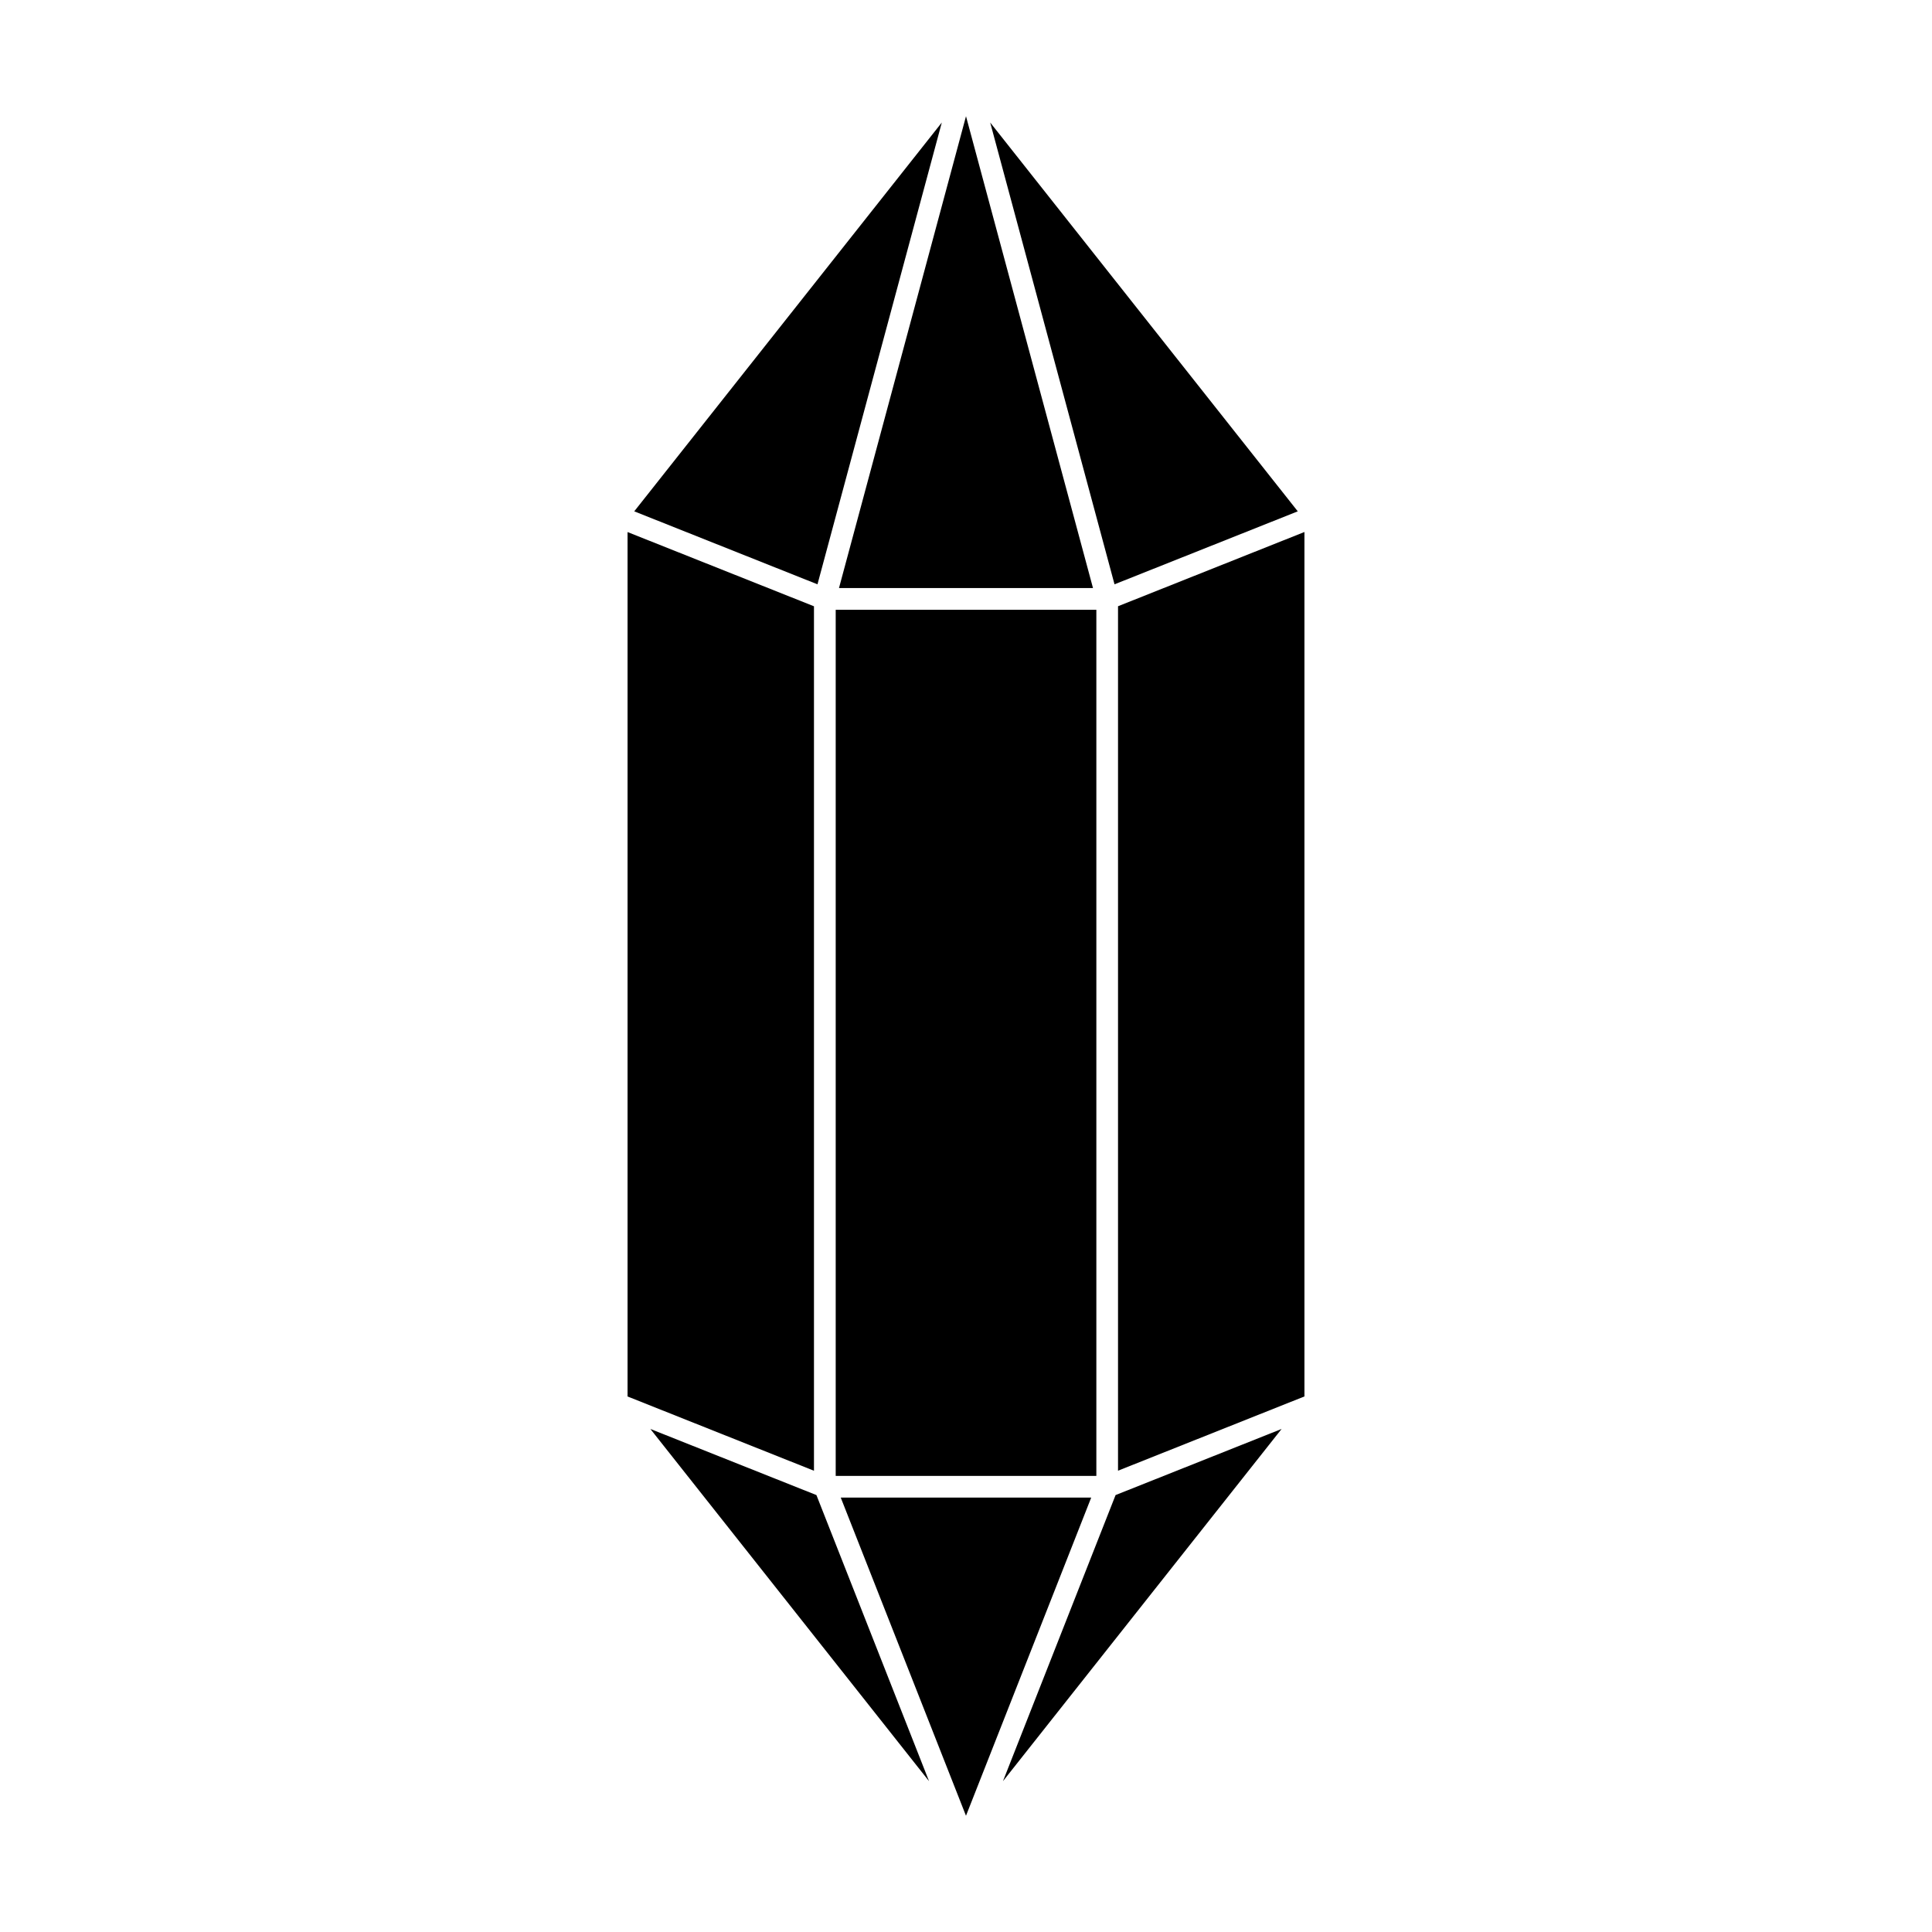
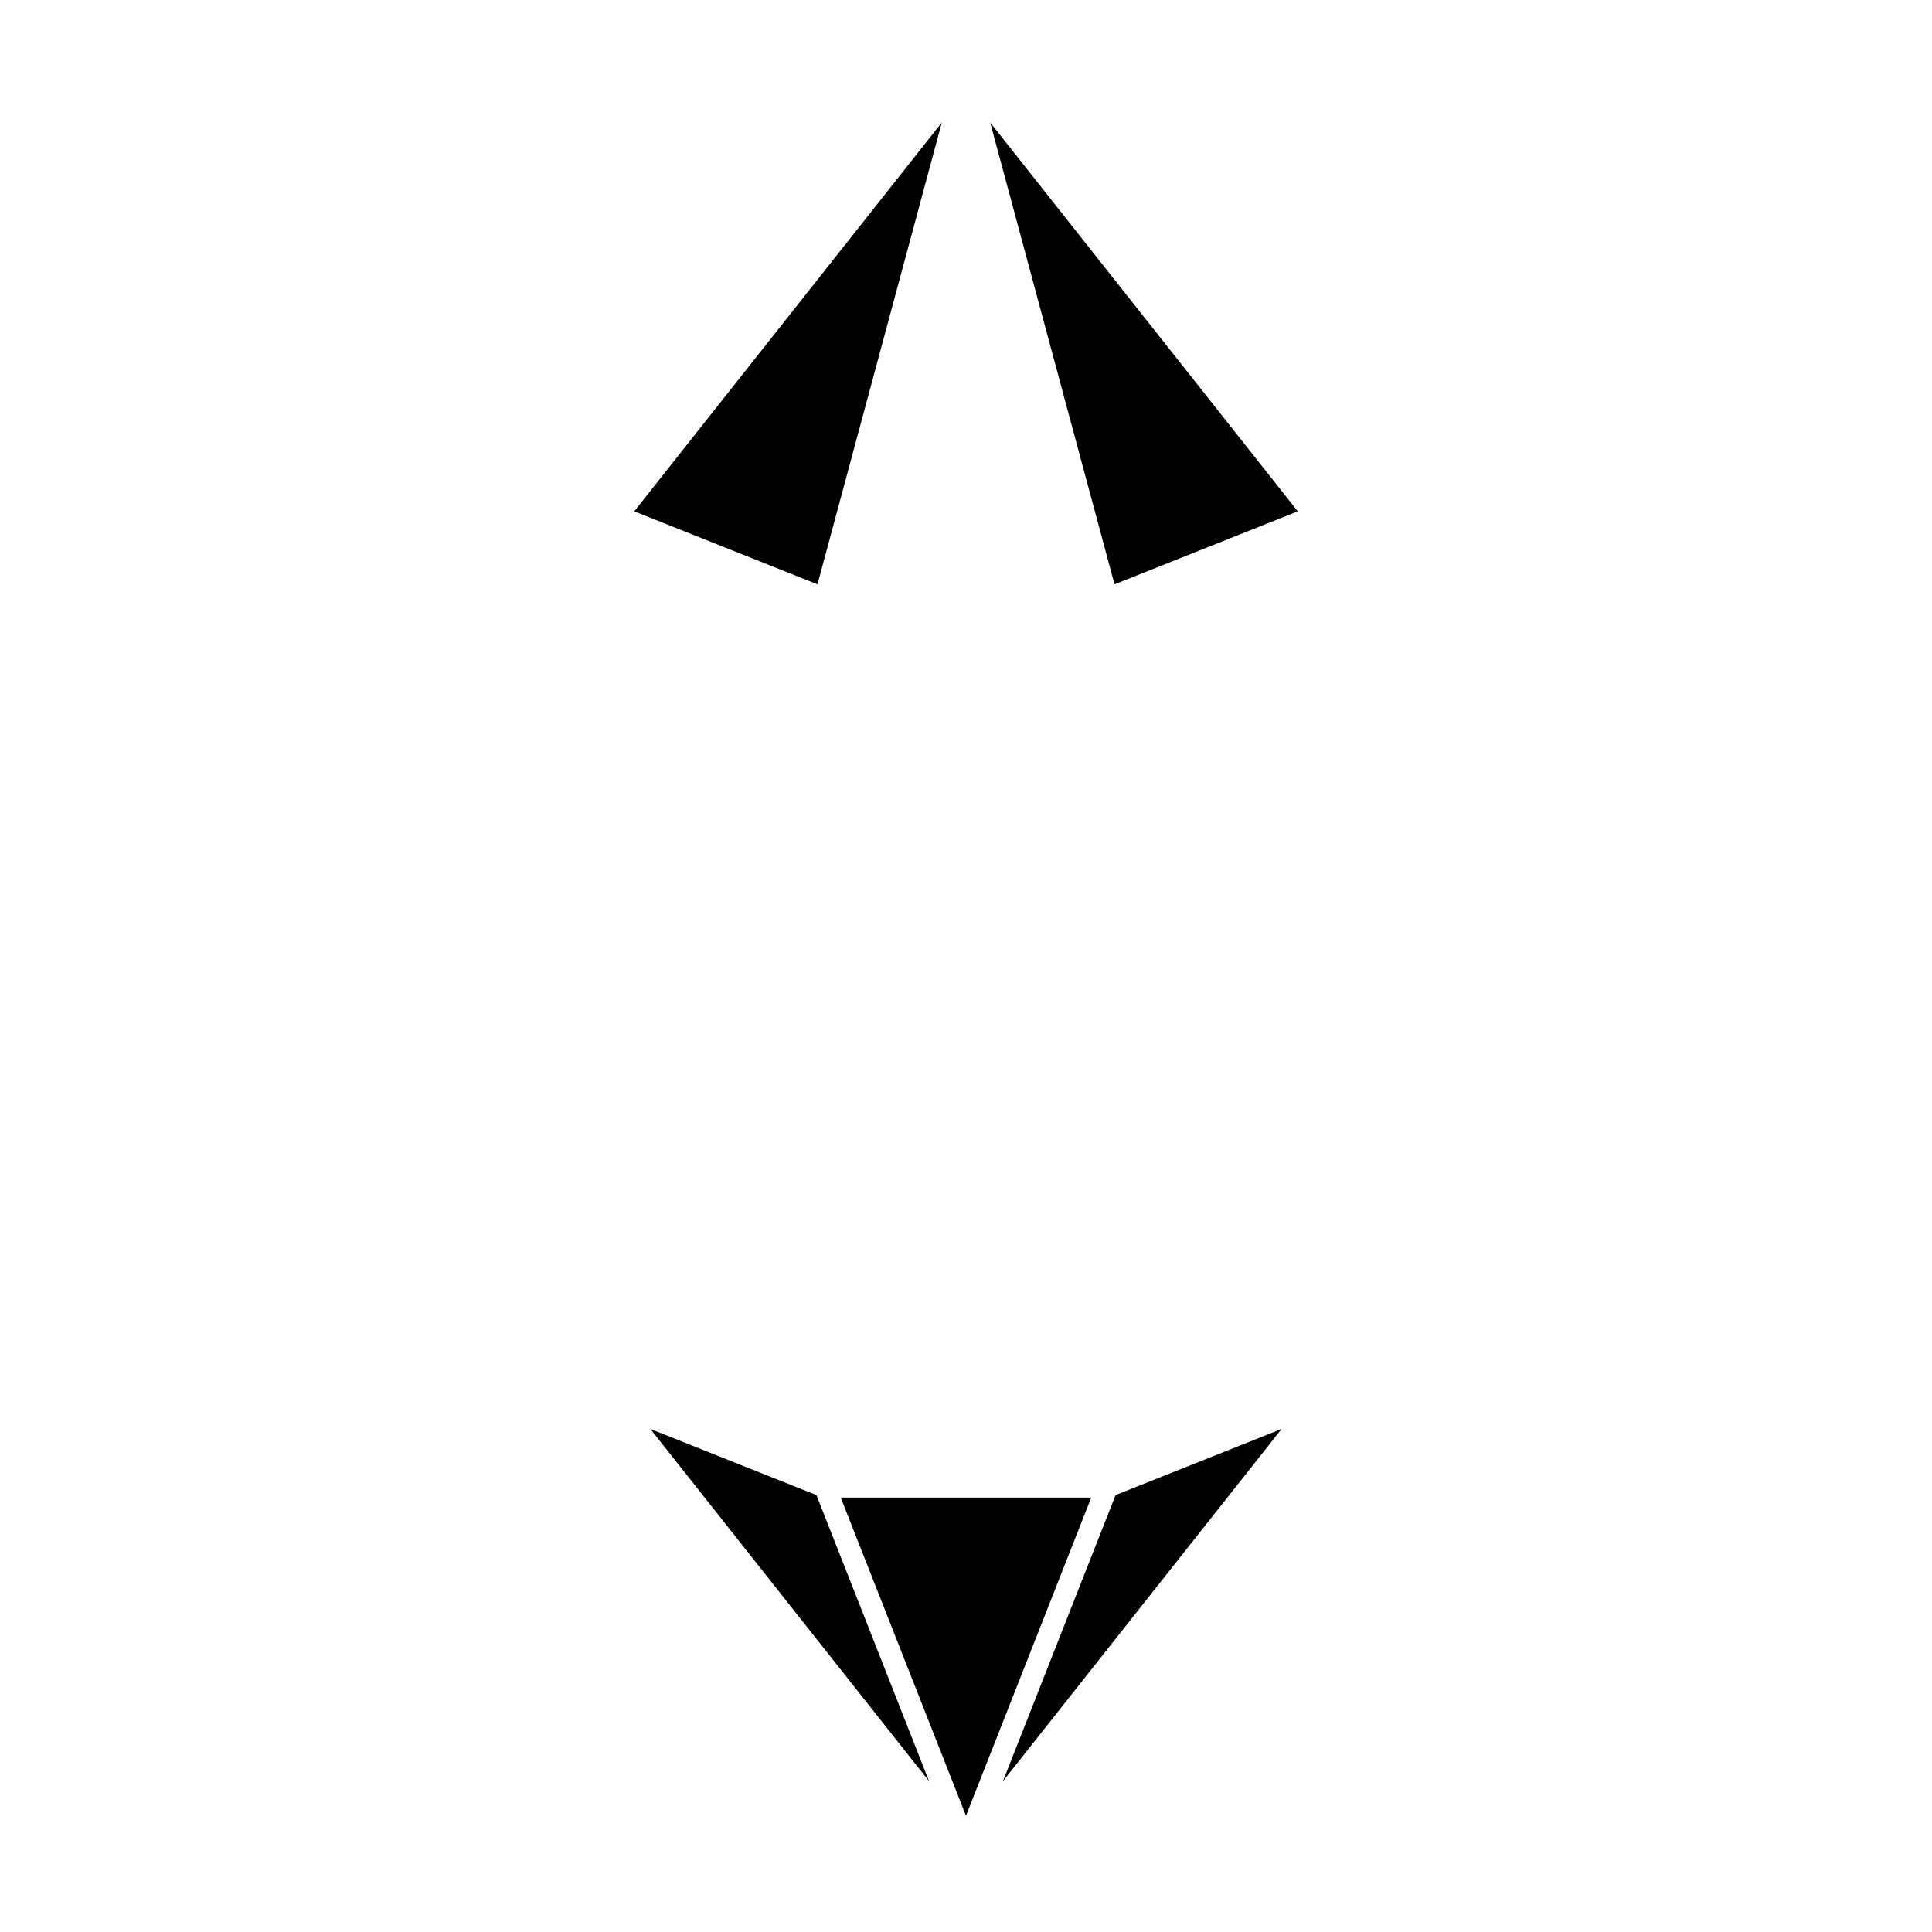
<svg xmlns="http://www.w3.org/2000/svg" fill="#000000" width="800px" height="800px" version="1.1" viewBox="144 144 512 512">
  <g>
-     <path d="m365.47 305.6h69.074v229.53h-69.074z" />
-     <path d="m366.34 299.84 33.66-125.04 33.656 125.04z" />
    <path d="m433.18 540.88-33.184 84.316-33.188-84.316z" />
    <path d="m439.36 298.85-32.949-122.38 81.512 103.04z" />
    <path d="m360.64 298.85-48.559-19.34 81.508-103.04z" />
-     <path d="m359.71 304.67v229.09l-49.402-19.68v-229.08z" />
    <path d="m360.36 540.21 29.848 75.828-73.852-93.348z" />
    <path d="m439.64 540.21 43.996-17.52-73.844 93.348z" />
-     <path d="m489.69 514.07-49.402 19.68v-229.09l49.402-19.676z" />
  </g>
</svg>